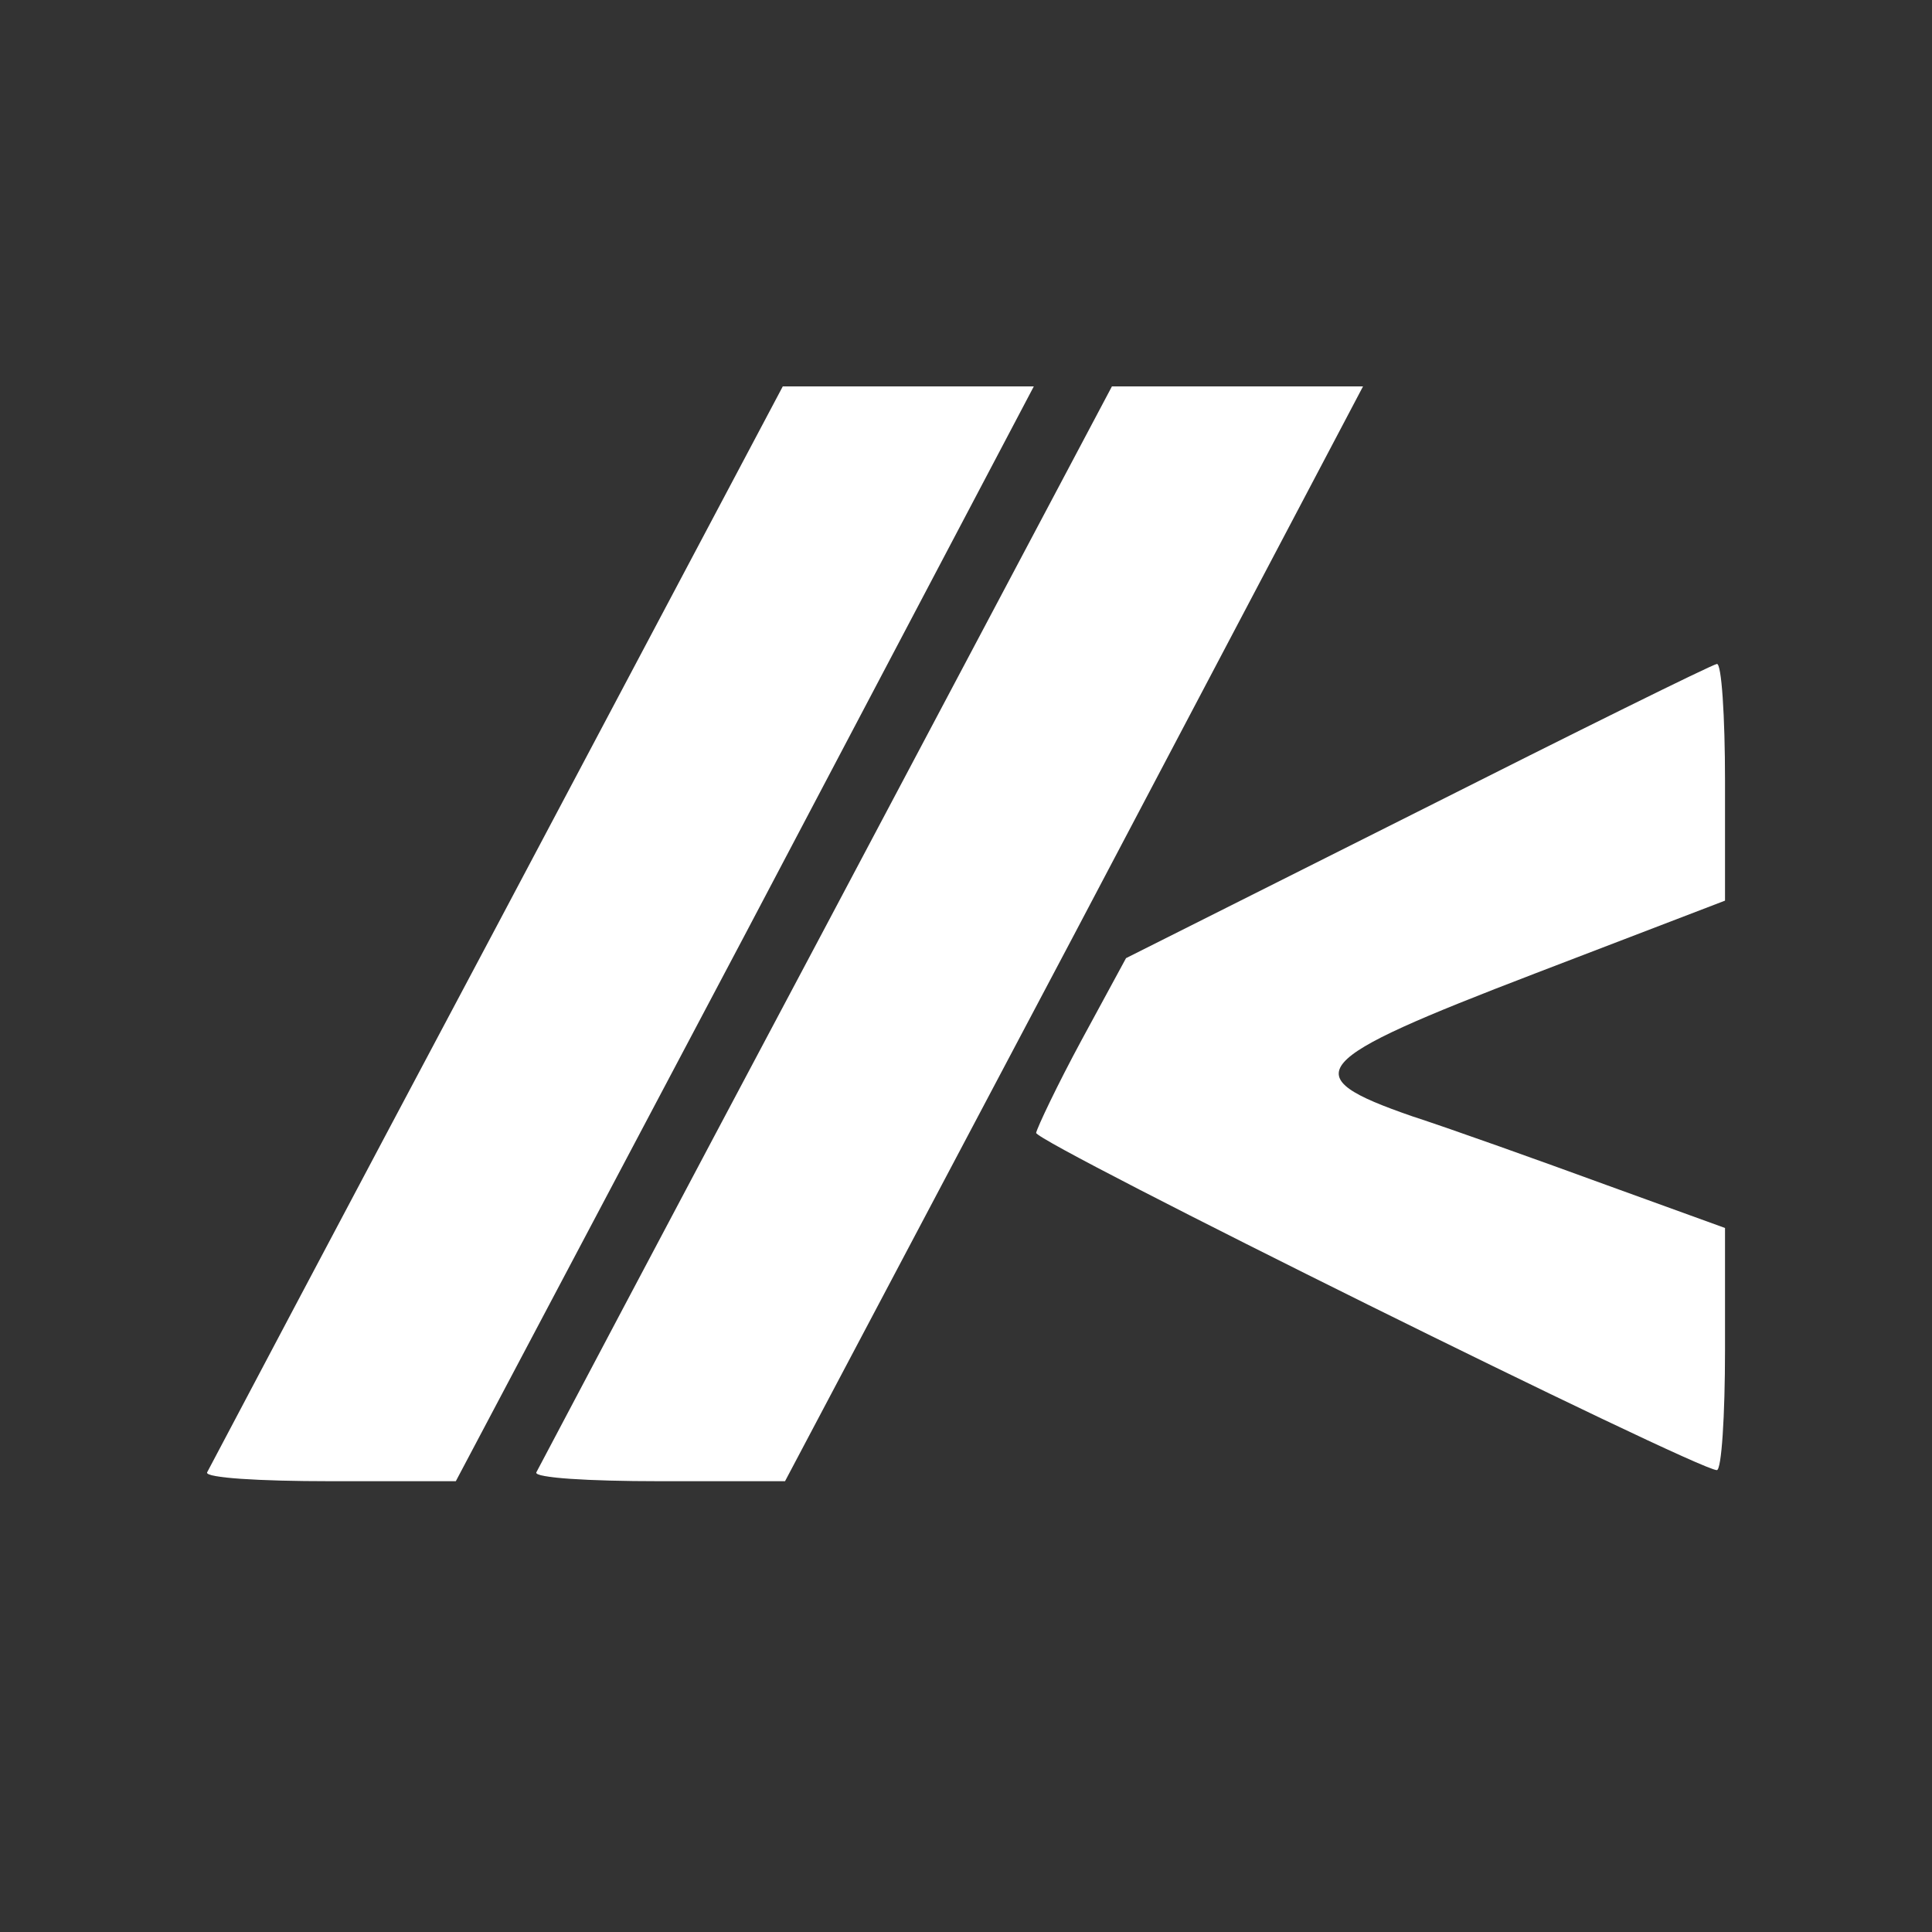
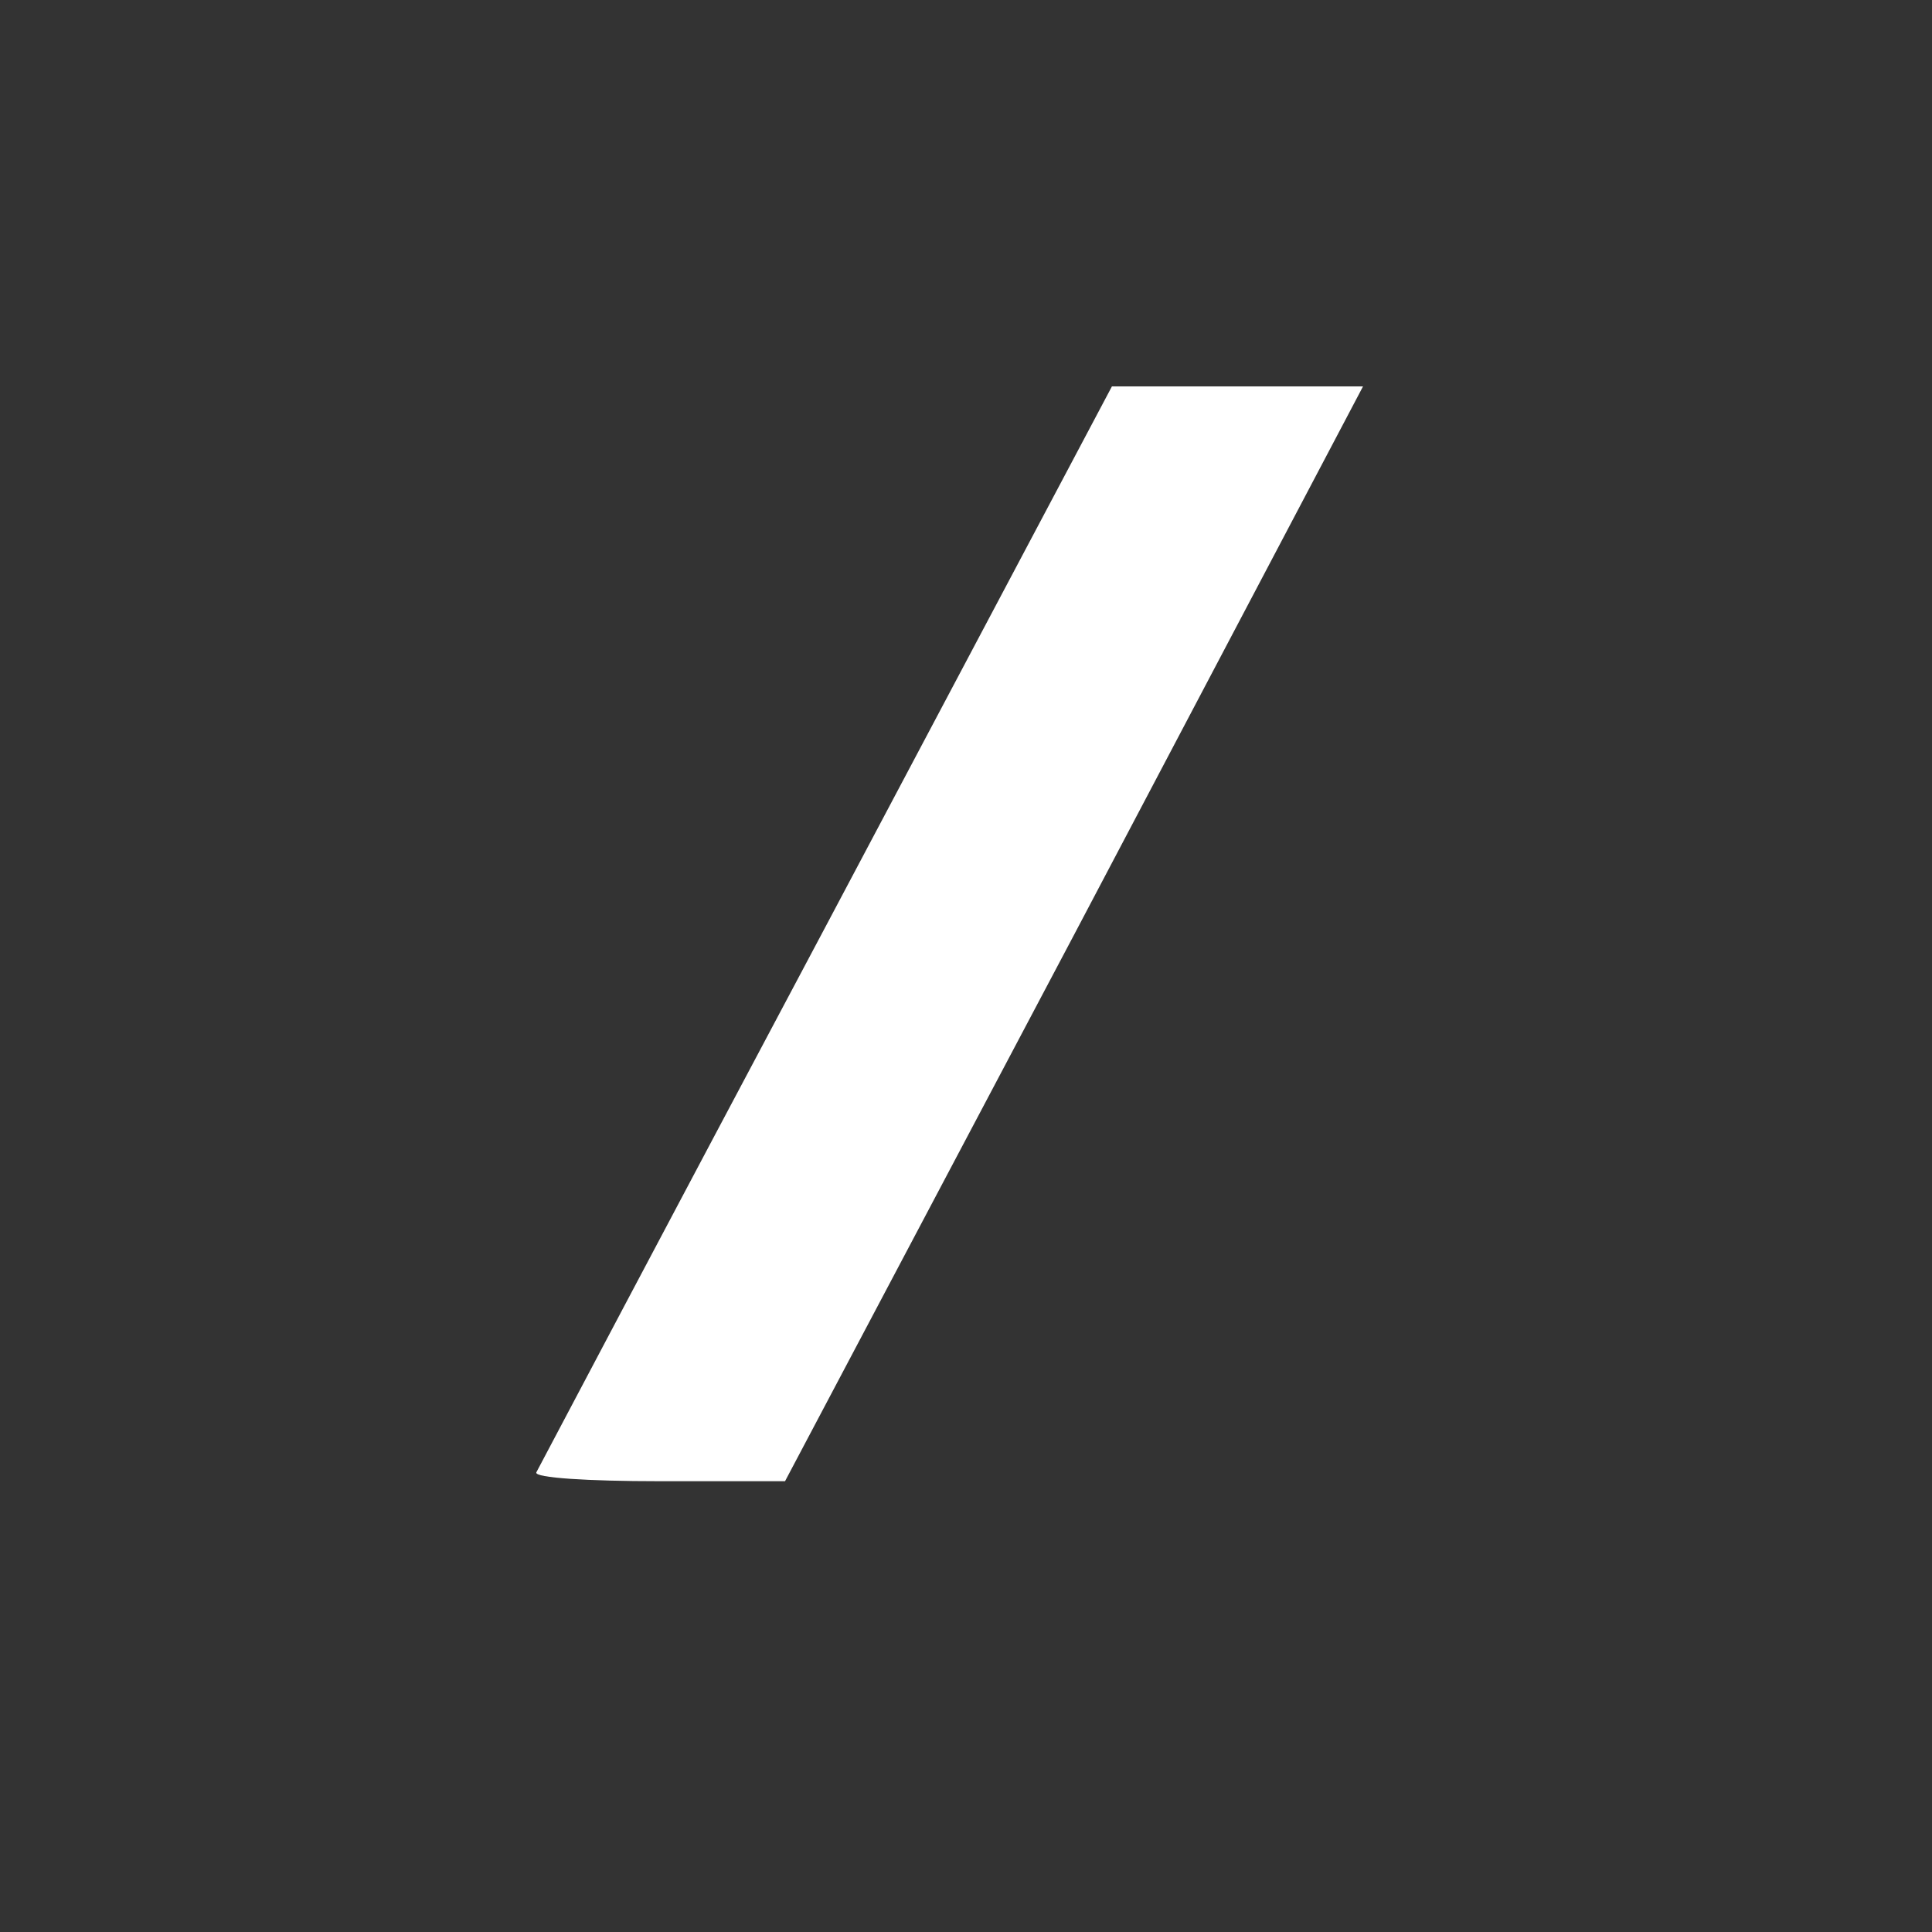
<svg xmlns="http://www.w3.org/2000/svg" width="30" height="30" viewBox="0 0 30 30" fill="none">
  <rect x="0" y="0" width="30" height="30" fill="#333333" stroke="none" />
  <path d="M12.824 14.38C10.377 18.982 8.364 22.794 8.328 22.863C8.291 22.948 9.144 23 10.231 23H12.19L16.686 14.5L21.165 6H17.266L12.824 14.38Z" fill="white" />
-   <path d="M7.713 14.38C5.265 18.982 3.252 22.794 3.216 22.863C3.18 22.948 4.032 23 5.12 23H7.078L11.575 14.5L16.053 6H12.155L7.713 14.38Z" fill="white" />
-   <path d="M22 12.611L17.485 14.878L16.796 16.148C16.415 16.853 16.107 17.505 16.089 17.591C16.089 17.745 26.351 22.828 26.659 22.828C26.732 22.828 26.786 21.987 26.786 20.957V19.068L24.937 18.398C23.903 18.02 22.562 17.54 21.927 17.333C20.096 16.698 20.295 16.475 23.831 15.118L26.786 13.985V12.13C26.786 11.117 26.732 10.293 26.659 10.31C26.569 10.327 24.484 11.358 22 12.611Z" fill="white" />
</svg>